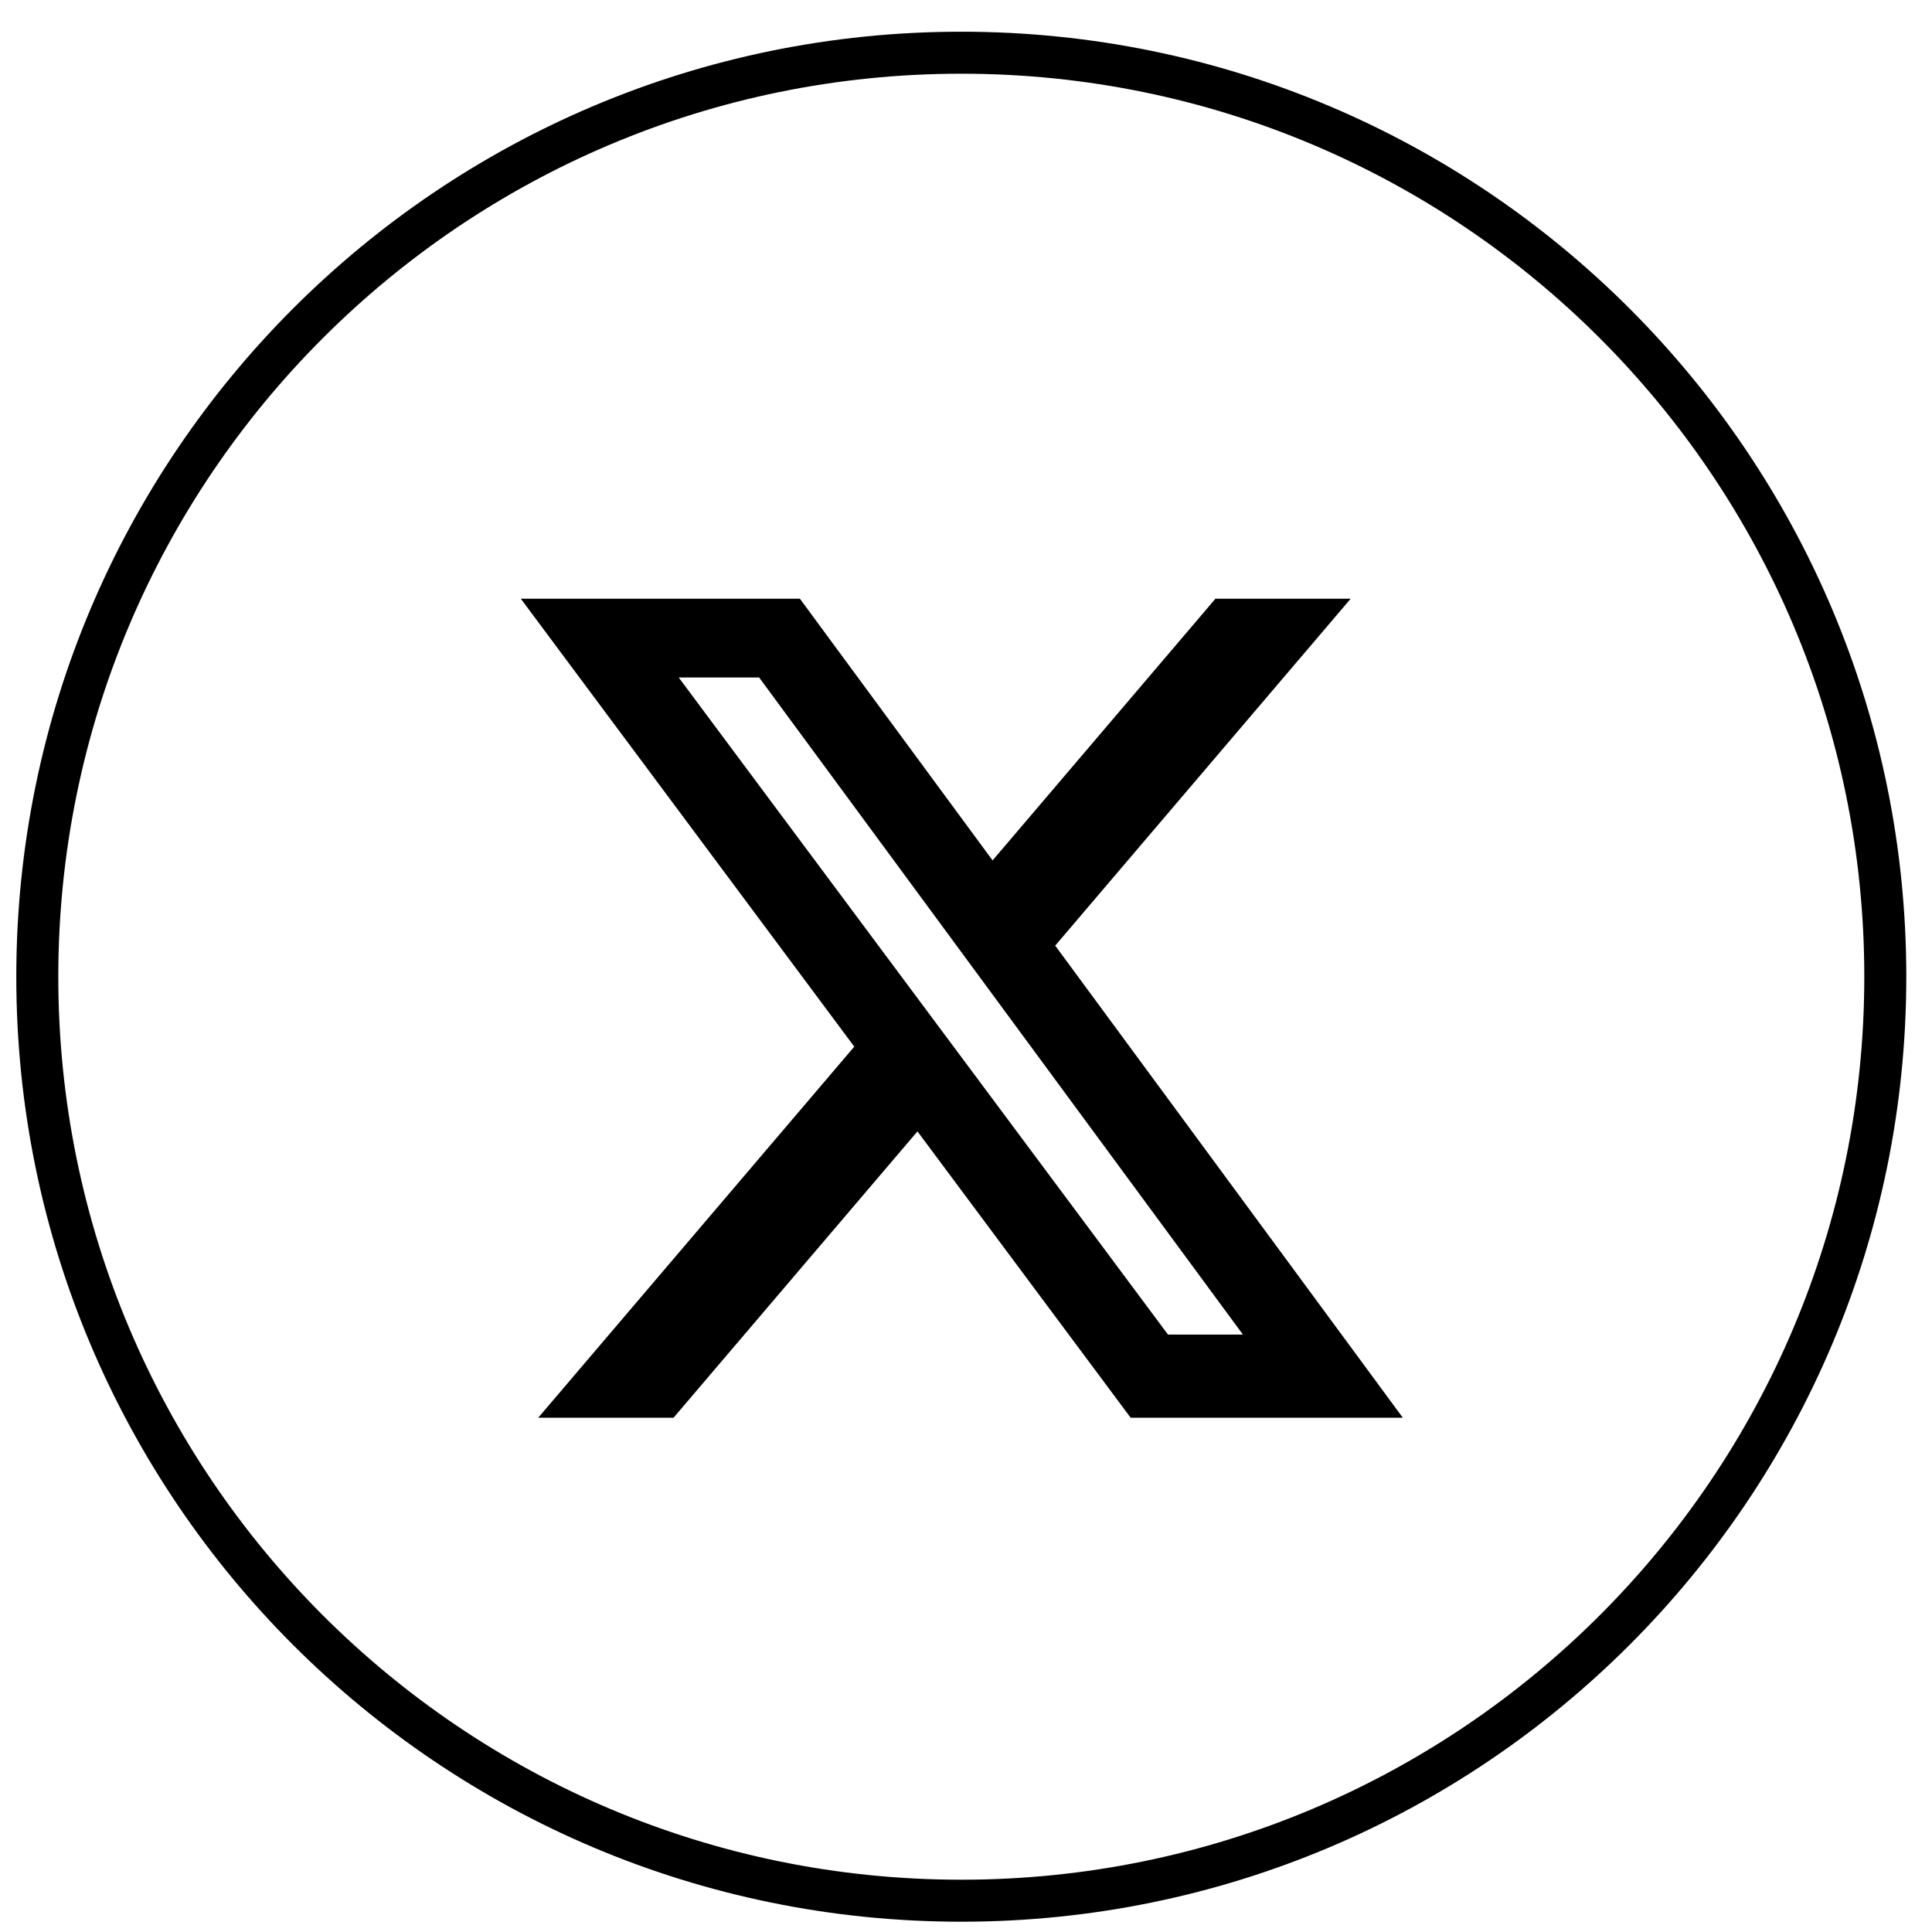
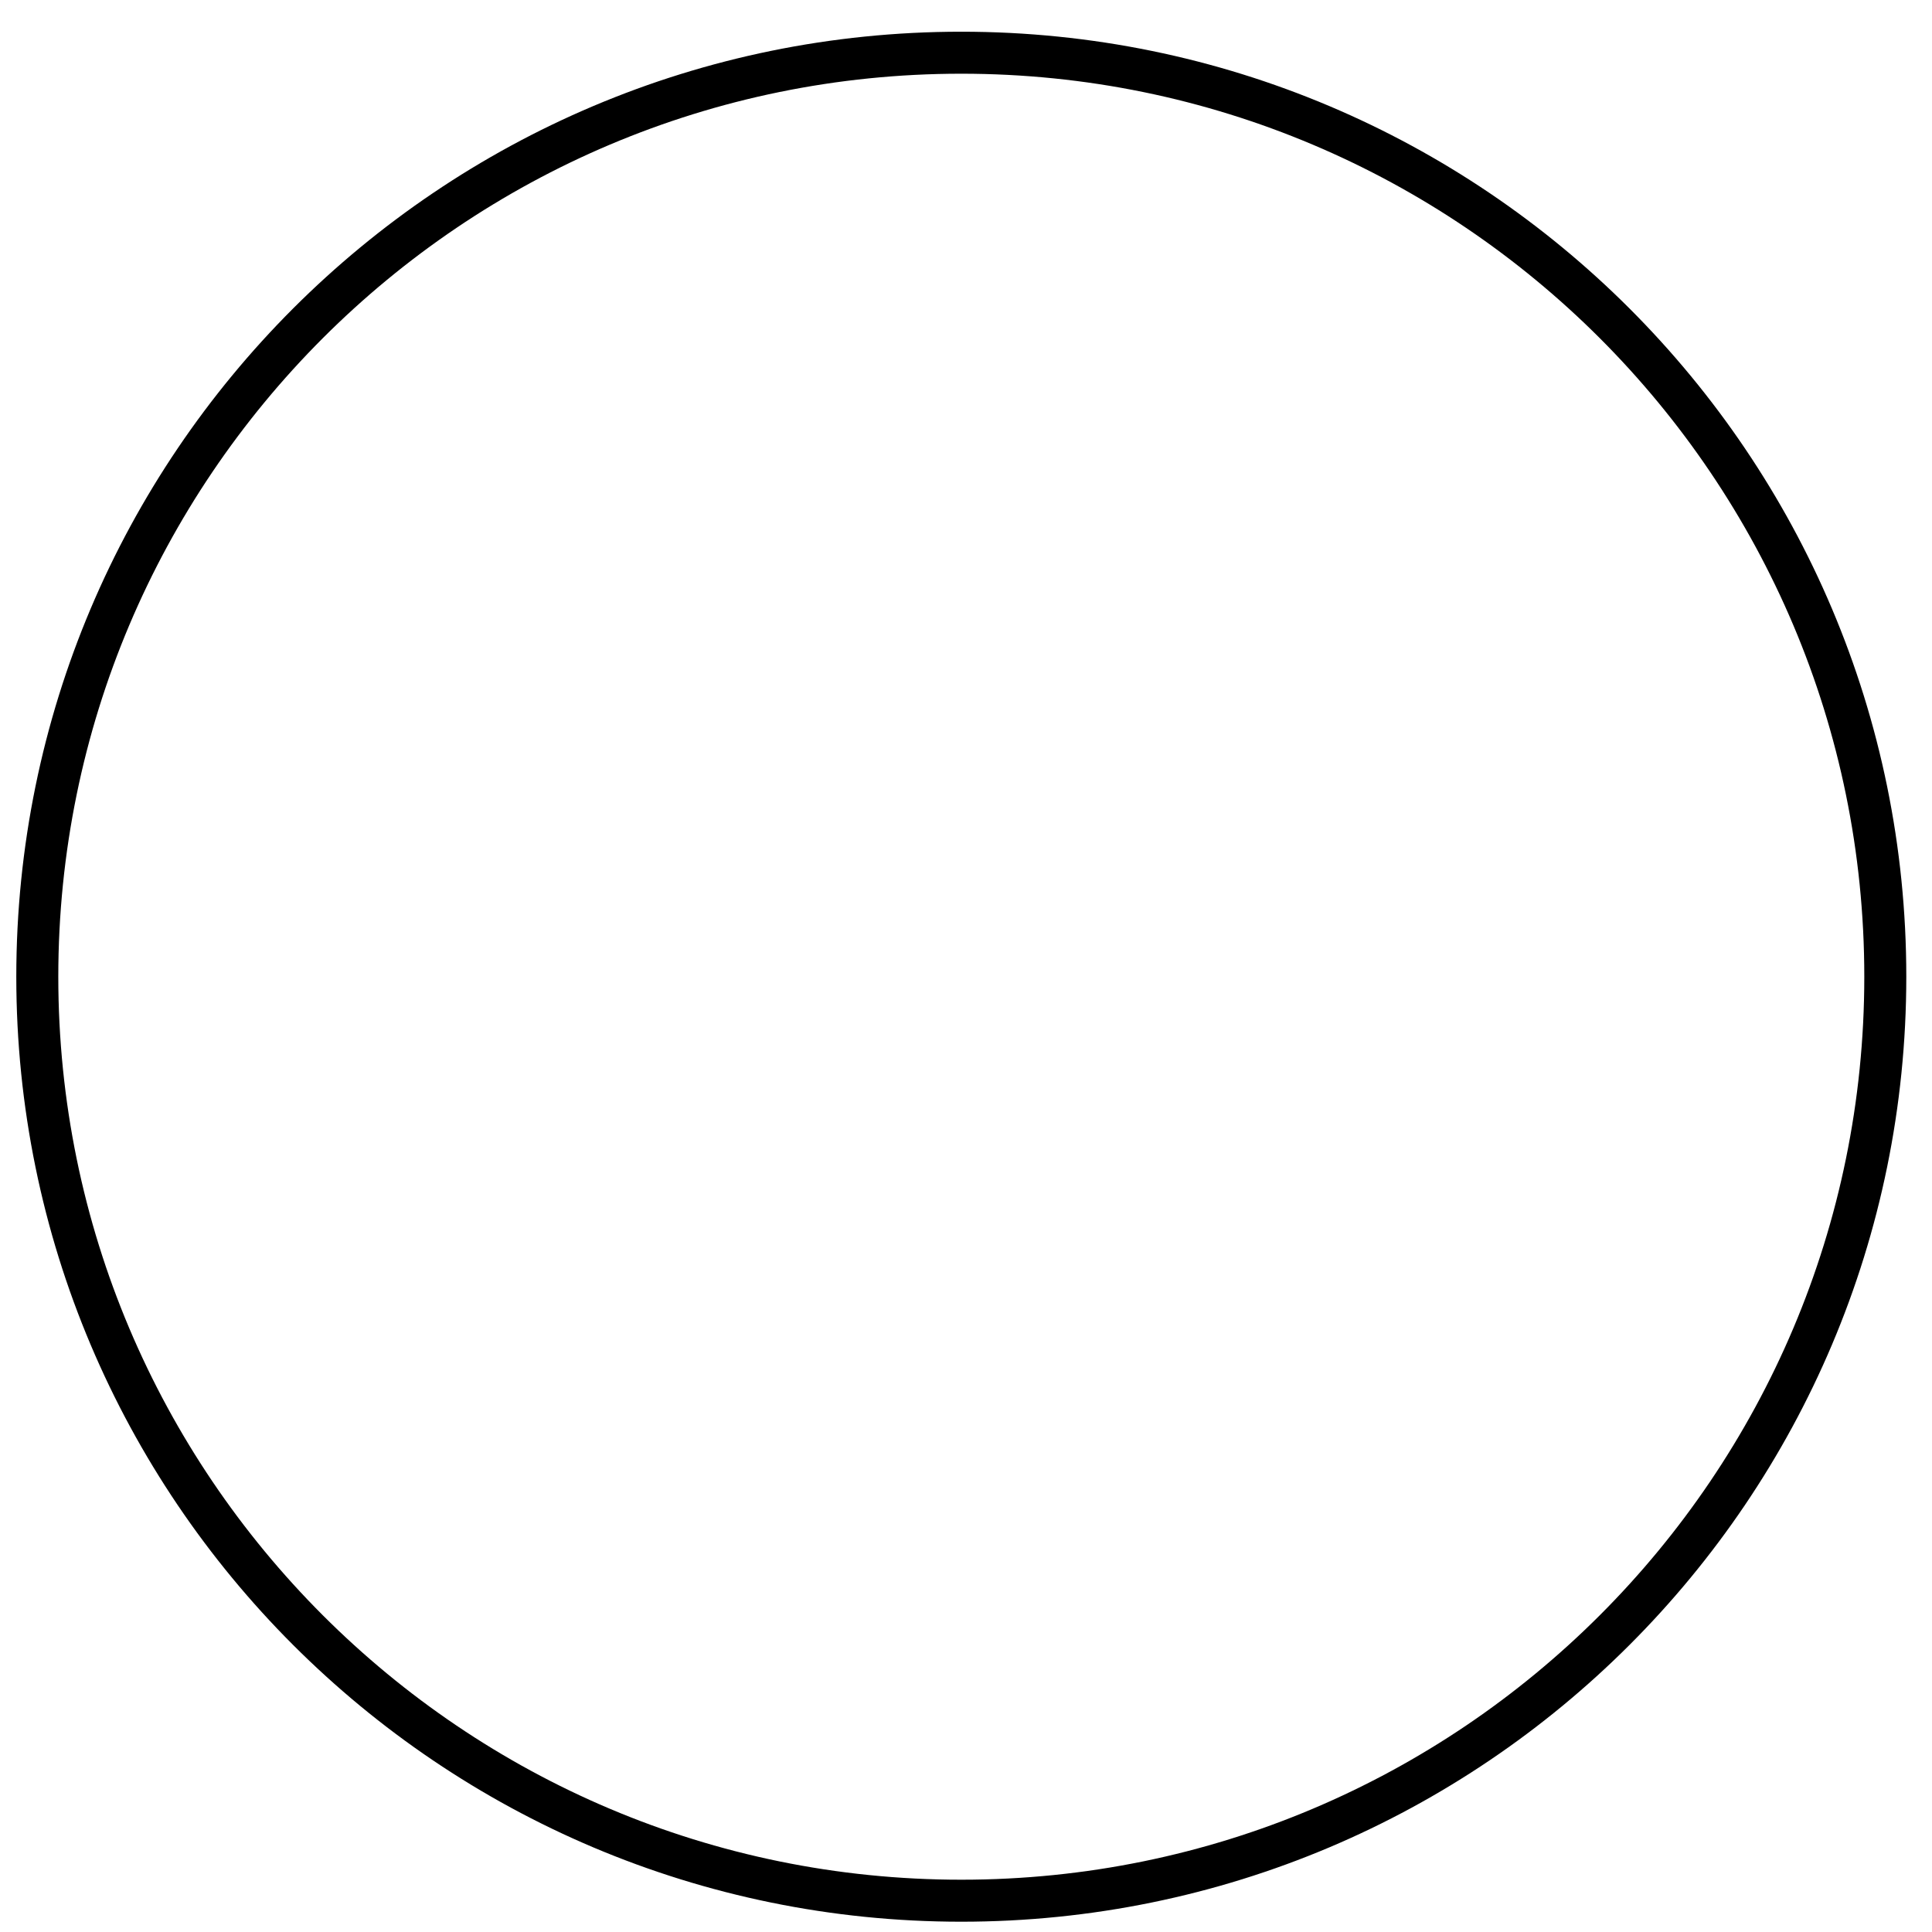
<svg xmlns="http://www.w3.org/2000/svg" width="46" height="46" viewBox="0 0 46 46" fill="none">
-   <path d="M44.888 23.255C44.888 35.406 35.039 45.255 22.888 45.255C10.738 45.255 0.888 35.406 0.888 23.255C0.888 11.105 10.738 1.255 22.888 1.255C35.039 1.255 44.888 11.105 44.888 23.255Z" stroke="black" />
-   <path d="M28.939 14.255H32.159L25.124 22.515L33.4 33.755H26.92L21.844 26.938L16.037 33.755H12.815L20.34 24.92L12.4 14.255H19.045L23.633 20.486L28.939 14.255ZM27.809 31.775H29.593L18.075 16.131H16.16L27.809 31.775Z" fill="black" />
+   <path d="M44.888 23.255C44.888 35.406 35.039 45.255 22.888 45.255C10.738 45.255 0.888 35.406 0.888 23.255C0.888 11.105 10.738 1.255 22.888 1.255C35.039 1.255 44.888 11.105 44.888 23.255" stroke="black" />
</svg>